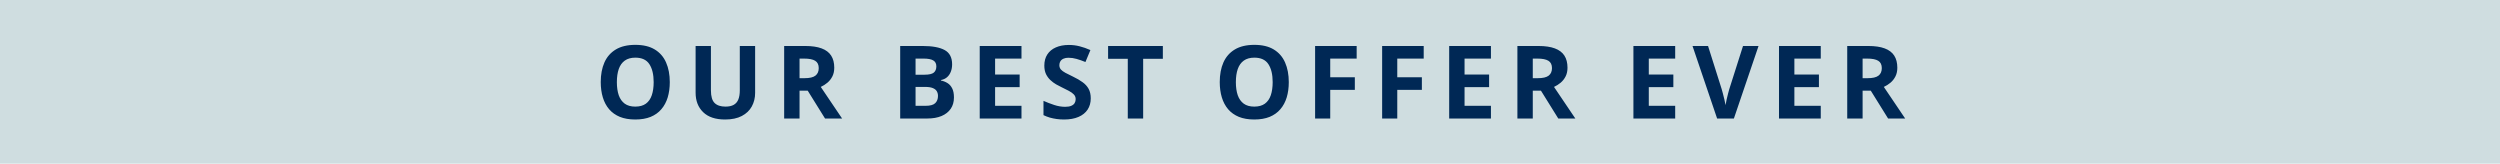
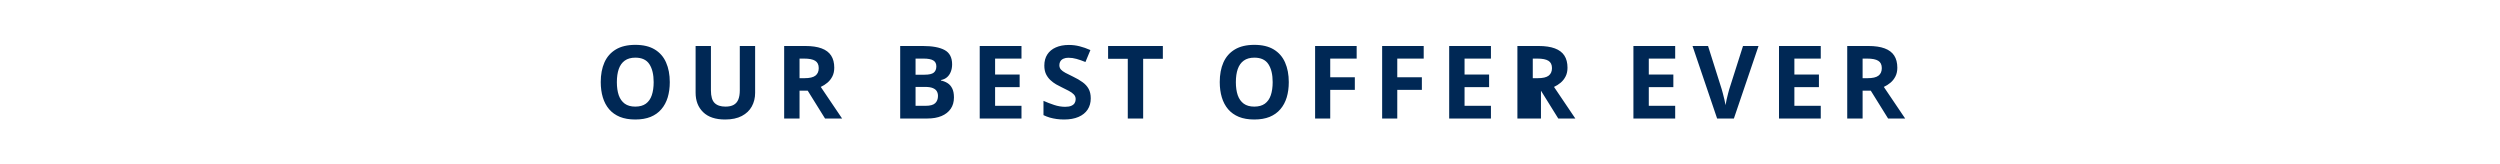
<svg xmlns="http://www.w3.org/2000/svg" width="443" height="29" viewBox="0 0 443 29" fill="none">
-   <rect width="443" height="29" fill="#A1BCC2" fill-opacity="0.5" />
-   <path d="M118.686 14.558C118.686 15.548 118.562 16.45 118.316 17.265C118.07 18.073 117.695 18.77 117.191 19.356C116.693 19.942 116.061 20.394 115.293 20.71C114.525 21.02 113.617 21.176 112.568 21.176C111.52 21.176 110.611 21.02 109.844 20.71C109.076 20.394 108.44 19.942 107.937 19.356C107.438 18.77 107.066 18.07 106.82 17.256C106.574 16.441 106.451 15.536 106.451 14.54C106.451 13.21 106.668 12.053 107.102 11.068C107.541 10.078 108.215 9.311 109.123 8.766C110.031 8.221 111.186 7.948 112.586 7.948C113.98 7.948 115.126 8.221 116.022 8.766C116.925 9.311 117.593 10.078 118.026 11.068C118.466 12.059 118.686 13.222 118.686 14.558ZM109.308 14.558C109.308 15.454 109.419 16.227 109.642 16.878C109.87 17.523 110.225 18.02 110.705 18.372C111.186 18.718 111.807 18.891 112.568 18.891C113.342 18.891 113.969 18.718 114.449 18.372C114.93 18.02 115.278 17.523 115.495 16.878C115.718 16.227 115.829 15.454 115.829 14.558C115.829 13.21 115.577 12.149 115.073 11.376C114.569 10.602 113.74 10.216 112.586 10.216C111.818 10.216 111.191 10.392 110.705 10.743C110.225 11.089 109.87 11.587 109.642 12.237C109.419 12.882 109.308 13.655 109.308 14.558ZM133.808 8.15V16.465C133.808 17.35 133.611 18.149 133.219 18.864C132.832 19.573 132.243 20.136 131.452 20.552C130.667 20.968 129.677 21.176 128.481 21.176C126.782 21.176 125.487 20.742 124.597 19.875C123.706 19.008 123.261 17.859 123.261 16.43V8.15H125.977V16.017C125.977 17.077 126.193 17.821 126.627 18.249C127.061 18.677 127.702 18.891 128.552 18.891C129.149 18.891 129.633 18.788 130.002 18.583C130.377 18.378 130.652 18.061 130.828 17.634C131.004 17.206 131.092 16.661 131.092 15.999V8.15H133.808ZM142.698 8.15C143.864 8.15 144.825 8.291 145.581 8.572C146.343 8.854 146.908 9.278 147.277 9.847C147.646 10.415 147.831 11.133 147.831 12C147.831 12.586 147.72 13.099 147.497 13.538C147.274 13.977 146.981 14.35 146.618 14.654C146.255 14.959 145.862 15.208 145.44 15.401L149.22 21H146.196L143.129 16.069H141.679V21H138.954V8.15H142.698ZM142.505 10.383H141.679V13.854H142.558C143.46 13.854 144.104 13.705 144.491 13.406C144.884 13.102 145.08 12.656 145.08 12.07C145.08 11.461 144.869 11.027 144.447 10.77C144.031 10.512 143.384 10.383 142.505 10.383ZM159.513 8.15H163.512C165.223 8.15 166.518 8.391 167.396 8.871C168.275 9.352 168.715 10.195 168.715 11.402C168.715 11.889 168.636 12.328 168.478 12.721C168.325 13.113 168.103 13.435 167.81 13.688C167.517 13.94 167.159 14.104 166.737 14.18V14.268C167.165 14.355 167.552 14.508 167.897 14.725C168.243 14.935 168.519 15.246 168.724 15.656C168.935 16.061 169.04 16.6 169.04 17.273C169.04 18.053 168.85 18.721 168.469 19.277C168.088 19.834 167.543 20.262 166.834 20.561C166.131 20.854 165.293 21 164.32 21H159.513V8.15ZM162.237 13.239H163.819C164.61 13.239 165.158 13.116 165.463 12.87C165.768 12.618 165.92 12.249 165.92 11.763C165.92 11.271 165.738 10.919 165.375 10.708C165.018 10.491 164.449 10.383 163.67 10.383H162.237V13.239ZM162.237 15.401V18.75H164.013C164.833 18.75 165.404 18.592 165.727 18.275C166.049 17.959 166.21 17.534 166.21 17.001C166.21 16.685 166.14 16.406 165.999 16.166C165.858 15.926 165.621 15.738 165.287 15.604C164.959 15.469 164.505 15.401 163.925 15.401H162.237ZM181.007 21H173.606V8.15H181.007V10.383H176.331V13.204H180.682V15.437H176.331V18.75H181.007V21ZM193.281 17.432C193.281 18.193 193.097 18.855 192.728 19.418C192.358 19.98 191.819 20.414 191.11 20.719C190.407 21.023 189.552 21.176 188.544 21.176C188.099 21.176 187.662 21.146 187.234 21.088C186.812 21.029 186.405 20.944 186.013 20.833C185.626 20.716 185.257 20.572 184.905 20.402V17.871C185.515 18.141 186.147 18.384 186.804 18.601C187.46 18.817 188.11 18.926 188.755 18.926C189.2 18.926 189.558 18.867 189.827 18.75C190.103 18.633 190.302 18.472 190.425 18.267C190.548 18.061 190.609 17.827 190.609 17.564C190.609 17.241 190.501 16.966 190.284 16.737C190.067 16.509 189.769 16.295 189.388 16.096C189.013 15.896 188.588 15.683 188.113 15.454C187.814 15.313 187.489 15.144 187.138 14.944C186.786 14.739 186.452 14.49 186.136 14.197C185.819 13.904 185.559 13.55 185.354 13.134C185.154 12.712 185.055 12.208 185.055 11.622C185.055 10.854 185.23 10.198 185.582 9.653C185.934 9.108 186.435 8.692 187.085 8.405C187.741 8.112 188.515 7.966 189.405 7.966C190.073 7.966 190.709 8.045 191.312 8.203C191.922 8.355 192.558 8.578 193.22 8.871L192.341 10.989C191.749 10.749 191.219 10.565 190.75 10.435C190.281 10.301 189.804 10.233 189.317 10.233C188.978 10.233 188.688 10.289 188.447 10.4C188.207 10.506 188.025 10.658 187.902 10.857C187.779 11.051 187.718 11.276 187.718 11.534C187.718 11.839 187.806 12.097 187.981 12.308C188.163 12.513 188.433 12.712 188.79 12.905C189.153 13.099 189.604 13.324 190.144 13.582C190.8 13.893 191.359 14.218 191.822 14.558C192.291 14.892 192.651 15.287 192.903 15.744C193.155 16.195 193.281 16.758 193.281 17.432ZM202.567 21H199.843V10.418H196.354V8.15H206.057V10.418H202.567V21ZM228.373 14.558C228.373 15.548 228.25 16.45 228.004 17.265C227.758 18.073 227.383 18.77 226.879 19.356C226.381 19.942 225.748 20.394 224.98 20.71C224.213 21.02 223.305 21.176 222.256 21.176C221.207 21.176 220.299 21.02 219.531 20.71C218.764 20.394 218.128 19.942 217.624 19.356C217.126 18.77 216.754 18.07 216.508 17.256C216.262 16.441 216.139 15.536 216.139 14.54C216.139 13.21 216.355 12.053 216.789 11.068C217.229 10.078 217.902 9.311 218.811 8.766C219.719 8.221 220.873 7.948 222.273 7.948C223.668 7.948 224.813 8.221 225.71 8.766C226.612 9.311 227.28 10.078 227.714 11.068C228.153 12.059 228.373 13.222 228.373 14.558ZM218.995 14.558C218.995 15.454 219.106 16.227 219.329 16.878C219.558 17.523 219.912 18.02 220.393 18.372C220.873 18.718 221.494 18.891 222.256 18.891C223.029 18.891 223.656 18.718 224.137 18.372C224.617 18.02 224.966 17.523 225.183 16.878C225.405 16.227 225.517 15.454 225.517 14.558C225.517 13.21 225.265 12.149 224.761 11.376C224.257 10.602 223.428 10.216 222.273 10.216C221.506 10.216 220.879 10.392 220.393 10.743C219.912 11.089 219.558 11.587 219.329 12.237C219.106 12.882 218.995 13.655 218.995 14.558ZM235.717 21H233.036V8.15H240.401V10.383H235.717V13.696H240.076V15.92H235.717V21ZM247.596 21H244.915V8.15H252.28V10.383H247.596V13.696H251.955V15.92H247.596V21ZM264.194 21H256.794V8.15H264.194V10.383H259.519V13.204H263.869V15.437H259.519V18.75H264.194V21ZM272.628 8.15C273.794 8.15 274.755 8.291 275.511 8.572C276.272 8.854 276.838 9.278 277.207 9.847C277.576 10.415 277.761 11.133 277.761 12C277.761 12.586 277.649 13.099 277.427 13.538C277.204 13.977 276.911 14.35 276.548 14.654C276.185 14.959 275.792 15.208 275.37 15.401L279.149 21H276.126L273.059 16.069H271.608V21H268.884V8.15H272.628ZM272.435 10.383H271.608V13.854H272.487C273.39 13.854 274.034 13.705 274.421 13.406C274.813 13.102 275.01 12.656 275.01 12.07C275.01 11.461 274.799 11.027 274.377 10.77C273.961 10.512 273.313 10.383 272.435 10.383ZM296.843 21H289.442V8.15H296.843V10.383H292.167V13.204H296.518V15.437H292.167V18.75H296.843V21ZM311.613 8.15L307.245 21H304.274L299.915 8.15H302.666L305.083 15.797C305.124 15.926 305.191 16.169 305.285 16.526C305.379 16.878 305.473 17.253 305.566 17.651C305.666 18.044 305.733 18.369 305.769 18.627C305.804 18.369 305.865 18.044 305.953 17.651C306.047 17.259 306.138 16.887 306.226 16.535C306.319 16.178 306.387 15.932 306.428 15.797L308.862 8.15H311.613ZM322.64 21H315.239V8.15H322.64V10.383H317.964V13.204H322.314V15.437H317.964V18.75H322.64V21ZM331.073 8.15C332.239 8.15 333.2 8.291 333.956 8.572C334.718 8.854 335.283 9.278 335.652 9.847C336.021 10.415 336.206 11.133 336.206 12C336.206 12.586 336.095 13.099 335.872 13.538C335.649 13.977 335.356 14.35 334.993 14.654C334.63 14.959 334.237 15.208 333.815 15.401L337.595 21H334.571L331.504 16.069H330.054V21H327.329V8.15H331.073ZM330.88 10.383H330.054V13.854H330.933C331.835 13.854 332.479 13.705 332.866 13.406C333.259 13.102 333.455 12.656 333.455 12.07C333.455 11.461 333.244 11.027 332.822 10.77C332.406 10.512 331.759 10.383 330.88 10.383Z" fill="#002855" />
+   <path d="M118.686 14.558C118.686 15.548 118.562 16.45 118.316 17.265C118.07 18.073 117.695 18.77 117.191 19.356C116.693 19.942 116.061 20.394 115.293 20.71C114.525 21.02 113.617 21.176 112.568 21.176C111.52 21.176 110.611 21.02 109.844 20.71C109.076 20.394 108.44 19.942 107.937 19.356C107.438 18.77 107.066 18.07 106.82 17.256C106.574 16.441 106.451 15.536 106.451 14.54C106.451 13.21 106.668 12.053 107.102 11.068C107.541 10.078 108.215 9.311 109.123 8.766C110.031 8.221 111.186 7.948 112.586 7.948C113.98 7.948 115.126 8.221 116.022 8.766C116.925 9.311 117.593 10.078 118.026 11.068C118.466 12.059 118.686 13.222 118.686 14.558ZM109.308 14.558C109.308 15.454 109.419 16.227 109.642 16.878C109.87 17.523 110.225 18.02 110.705 18.372C111.186 18.718 111.807 18.891 112.568 18.891C113.342 18.891 113.969 18.718 114.449 18.372C114.93 18.02 115.278 17.523 115.495 16.878C115.718 16.227 115.829 15.454 115.829 14.558C115.829 13.21 115.577 12.149 115.073 11.376C114.569 10.602 113.74 10.216 112.586 10.216C111.818 10.216 111.191 10.392 110.705 10.743C110.225 11.089 109.87 11.587 109.642 12.237C109.419 12.882 109.308 13.655 109.308 14.558ZM133.808 8.15V16.465C133.808 17.35 133.611 18.149 133.219 18.864C132.832 19.573 132.243 20.136 131.452 20.552C130.667 20.968 129.677 21.176 128.481 21.176C126.782 21.176 125.487 20.742 124.597 19.875C123.706 19.008 123.261 17.859 123.261 16.43V8.15H125.977V16.017C125.977 17.077 126.193 17.821 126.627 18.249C127.061 18.677 127.702 18.891 128.552 18.891C129.149 18.891 129.633 18.788 130.002 18.583C130.377 18.378 130.652 18.061 130.828 17.634C131.004 17.206 131.092 16.661 131.092 15.999V8.15H133.808ZM142.698 8.15C143.864 8.15 144.825 8.291 145.581 8.572C146.343 8.854 146.908 9.278 147.277 9.847C147.646 10.415 147.831 11.133 147.831 12C147.831 12.586 147.72 13.099 147.497 13.538C147.274 13.977 146.981 14.35 146.618 14.654C146.255 14.959 145.862 15.208 145.44 15.401L149.22 21H146.196L143.129 16.069H141.679V21H138.954V8.15H142.698ZM142.505 10.383H141.679V13.854H142.558C143.46 13.854 144.104 13.705 144.491 13.406C144.884 13.102 145.08 12.656 145.08 12.07C145.08 11.461 144.869 11.027 144.447 10.77C144.031 10.512 143.384 10.383 142.505 10.383ZM159.513 8.15H163.512C165.223 8.15 166.518 8.391 167.396 8.871C168.275 9.352 168.715 10.195 168.715 11.402C168.715 11.889 168.636 12.328 168.478 12.721C168.325 13.113 168.103 13.435 167.81 13.688C167.517 13.94 167.159 14.104 166.737 14.18V14.268C167.165 14.355 167.552 14.508 167.897 14.725C168.243 14.935 168.519 15.246 168.724 15.656C168.935 16.061 169.04 16.6 169.04 17.273C169.04 18.053 168.85 18.721 168.469 19.277C168.088 19.834 167.543 20.262 166.834 20.561C166.131 20.854 165.293 21 164.32 21H159.513V8.15ZM162.237 13.239H163.819C164.61 13.239 165.158 13.116 165.463 12.87C165.768 12.618 165.92 12.249 165.92 11.763C165.92 11.271 165.738 10.919 165.375 10.708C165.018 10.491 164.449 10.383 163.67 10.383H162.237V13.239ZM162.237 15.401V18.75H164.013C164.833 18.75 165.404 18.592 165.727 18.275C166.049 17.959 166.21 17.534 166.21 17.001C166.21 16.685 166.14 16.406 165.999 16.166C165.858 15.926 165.621 15.738 165.287 15.604C164.959 15.469 164.505 15.401 163.925 15.401H162.237ZM181.007 21H173.606V8.15H181.007V10.383H176.331V13.204H180.682V15.437H176.331V18.75H181.007V21ZM193.281 17.432C193.281 18.193 193.097 18.855 192.728 19.418C192.358 19.98 191.819 20.414 191.11 20.719C190.407 21.023 189.552 21.176 188.544 21.176C188.099 21.176 187.662 21.146 187.234 21.088C186.812 21.029 186.405 20.944 186.013 20.833C185.626 20.716 185.257 20.572 184.905 20.402V17.871C185.515 18.141 186.147 18.384 186.804 18.601C187.46 18.817 188.11 18.926 188.755 18.926C189.2 18.926 189.558 18.867 189.827 18.75C190.103 18.633 190.302 18.472 190.425 18.267C190.548 18.061 190.609 17.827 190.609 17.564C190.609 17.241 190.501 16.966 190.284 16.737C190.067 16.509 189.769 16.295 189.388 16.096C189.013 15.896 188.588 15.683 188.113 15.454C187.814 15.313 187.489 15.144 187.138 14.944C186.786 14.739 186.452 14.49 186.136 14.197C185.819 13.904 185.559 13.55 185.354 13.134C185.154 12.712 185.055 12.208 185.055 11.622C185.055 10.854 185.23 10.198 185.582 9.653C185.934 9.108 186.435 8.692 187.085 8.405C187.741 8.112 188.515 7.966 189.405 7.966C190.073 7.966 190.709 8.045 191.312 8.203C191.922 8.355 192.558 8.578 193.22 8.871L192.341 10.989C191.749 10.749 191.219 10.565 190.75 10.435C190.281 10.301 189.804 10.233 189.317 10.233C188.978 10.233 188.688 10.289 188.447 10.4C188.207 10.506 188.025 10.658 187.902 10.857C187.779 11.051 187.718 11.276 187.718 11.534C187.718 11.839 187.806 12.097 187.981 12.308C188.163 12.513 188.433 12.712 188.79 12.905C189.153 13.099 189.604 13.324 190.144 13.582C190.8 13.893 191.359 14.218 191.822 14.558C192.291 14.892 192.651 15.287 192.903 15.744C193.155 16.195 193.281 16.758 193.281 17.432ZM202.567 21H199.843V10.418H196.354V8.15H206.057V10.418H202.567V21ZM228.373 14.558C228.373 15.548 228.25 16.45 228.004 17.265C227.758 18.073 227.383 18.77 226.879 19.356C226.381 19.942 225.748 20.394 224.98 20.71C224.213 21.02 223.305 21.176 222.256 21.176C221.207 21.176 220.299 21.02 219.531 20.71C218.764 20.394 218.128 19.942 217.624 19.356C217.126 18.77 216.754 18.07 216.508 17.256C216.262 16.441 216.139 15.536 216.139 14.54C216.139 13.21 216.355 12.053 216.789 11.068C217.229 10.078 217.902 9.311 218.811 8.766C219.719 8.221 220.873 7.948 222.273 7.948C223.668 7.948 224.813 8.221 225.71 8.766C226.612 9.311 227.28 10.078 227.714 11.068C228.153 12.059 228.373 13.222 228.373 14.558ZM218.995 14.558C218.995 15.454 219.106 16.227 219.329 16.878C219.558 17.523 219.912 18.02 220.393 18.372C220.873 18.718 221.494 18.891 222.256 18.891C223.029 18.891 223.656 18.718 224.137 18.372C224.617 18.02 224.966 17.523 225.183 16.878C225.405 16.227 225.517 15.454 225.517 14.558C225.517 13.21 225.265 12.149 224.761 11.376C224.257 10.602 223.428 10.216 222.273 10.216C221.506 10.216 220.879 10.392 220.393 10.743C219.912 11.089 219.558 11.587 219.329 12.237C219.106 12.882 218.995 13.655 218.995 14.558ZM235.717 21H233.036V8.15H240.401V10.383H235.717V13.696H240.076V15.92H235.717V21ZM247.596 21H244.915V8.15H252.28V10.383H247.596V13.696H251.955V15.92H247.596V21ZM264.194 21H256.794V8.15H264.194V10.383H259.519V13.204H263.869V15.437H259.519V18.75H264.194V21ZM272.628 8.15C273.794 8.15 274.755 8.291 275.511 8.572C276.272 8.854 276.838 9.278 277.207 9.847C277.576 10.415 277.761 11.133 277.761 12C277.761 12.586 277.649 13.099 277.427 13.538C277.204 13.977 276.911 14.35 276.548 14.654C276.185 14.959 275.792 15.208 275.37 15.401L279.149 21H276.126L273.059 16.069V21H268.884V8.15H272.628ZM272.435 10.383H271.608V13.854H272.487C273.39 13.854 274.034 13.705 274.421 13.406C274.813 13.102 275.01 12.656 275.01 12.07C275.01 11.461 274.799 11.027 274.377 10.77C273.961 10.512 273.313 10.383 272.435 10.383ZM296.843 21H289.442V8.15H296.843V10.383H292.167V13.204H296.518V15.437H292.167V18.75H296.843V21ZM311.613 8.15L307.245 21H304.274L299.915 8.15H302.666L305.083 15.797C305.124 15.926 305.191 16.169 305.285 16.526C305.379 16.878 305.473 17.253 305.566 17.651C305.666 18.044 305.733 18.369 305.769 18.627C305.804 18.369 305.865 18.044 305.953 17.651C306.047 17.259 306.138 16.887 306.226 16.535C306.319 16.178 306.387 15.932 306.428 15.797L308.862 8.15H311.613ZM322.64 21H315.239V8.15H322.64V10.383H317.964V13.204H322.314V15.437H317.964V18.75H322.64V21ZM331.073 8.15C332.239 8.15 333.2 8.291 333.956 8.572C334.718 8.854 335.283 9.278 335.652 9.847C336.021 10.415 336.206 11.133 336.206 12C336.206 12.586 336.095 13.099 335.872 13.538C335.649 13.977 335.356 14.35 334.993 14.654C334.63 14.959 334.237 15.208 333.815 15.401L337.595 21H334.571L331.504 16.069H330.054V21H327.329V8.15H331.073ZM330.88 10.383H330.054V13.854H330.933C331.835 13.854 332.479 13.705 332.866 13.406C333.259 13.102 333.455 12.656 333.455 12.07C333.455 11.461 333.244 11.027 332.822 10.77C332.406 10.512 331.759 10.383 330.88 10.383Z" fill="#002855" />
</svg>